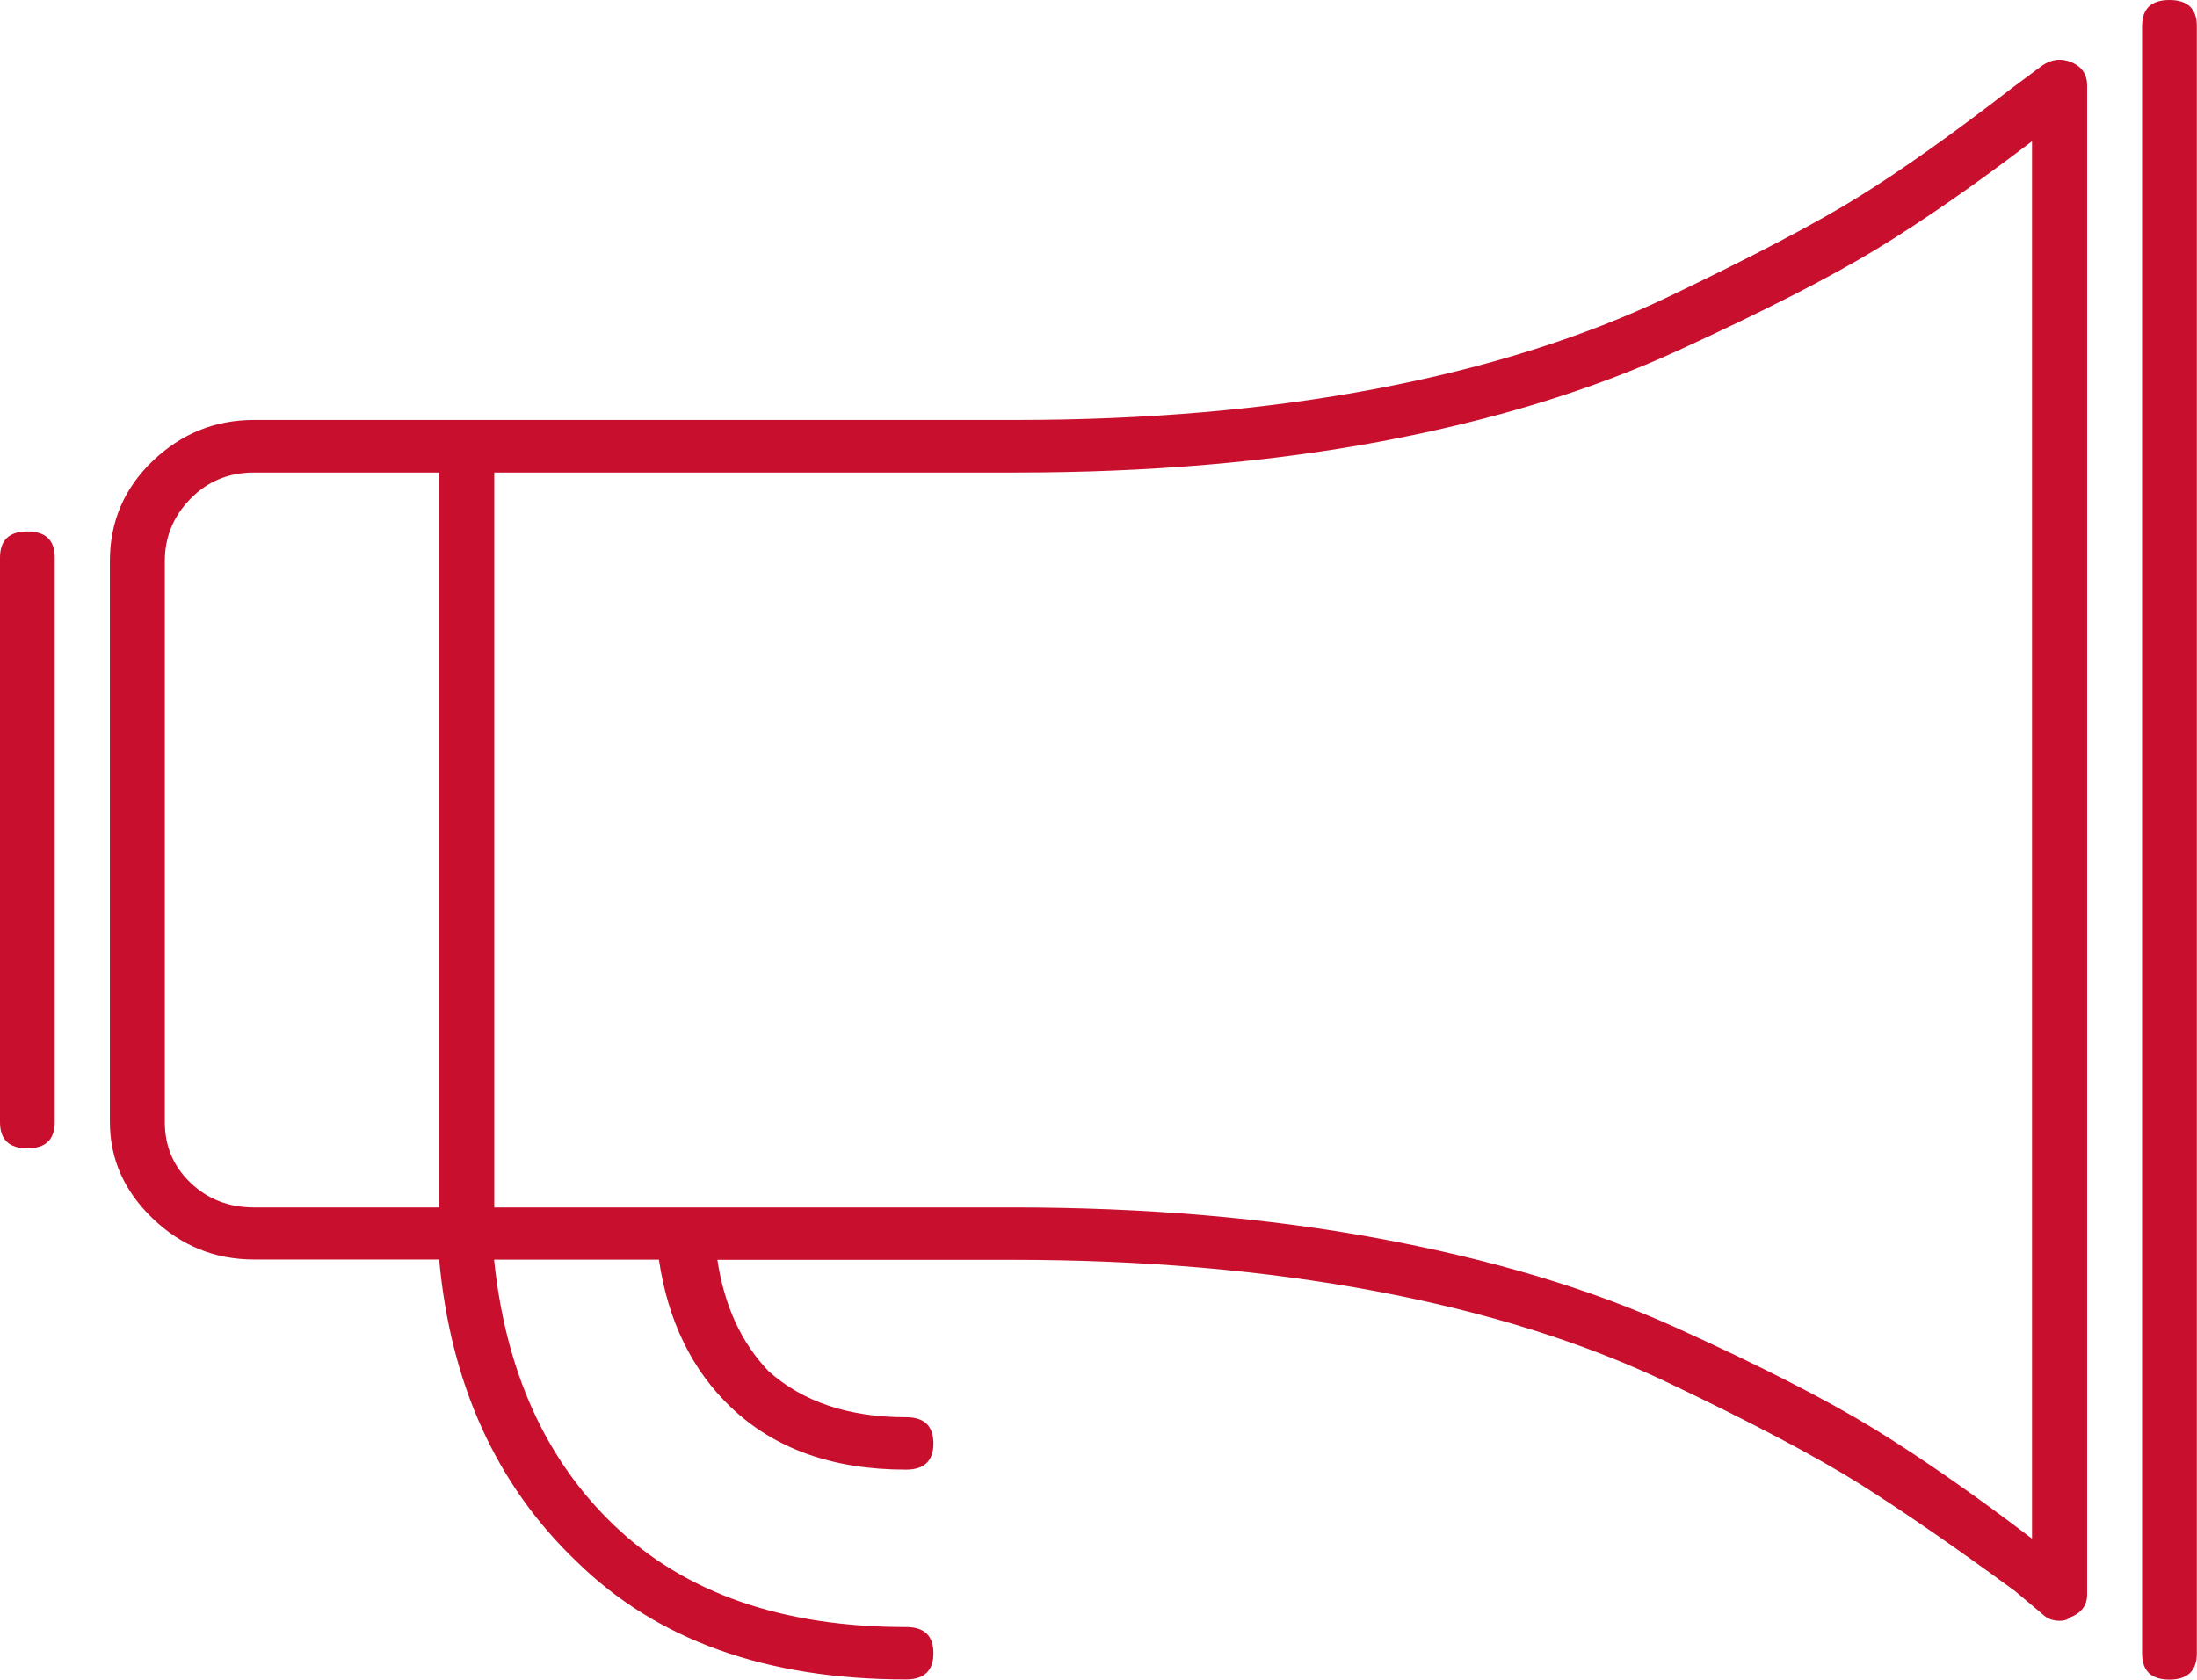
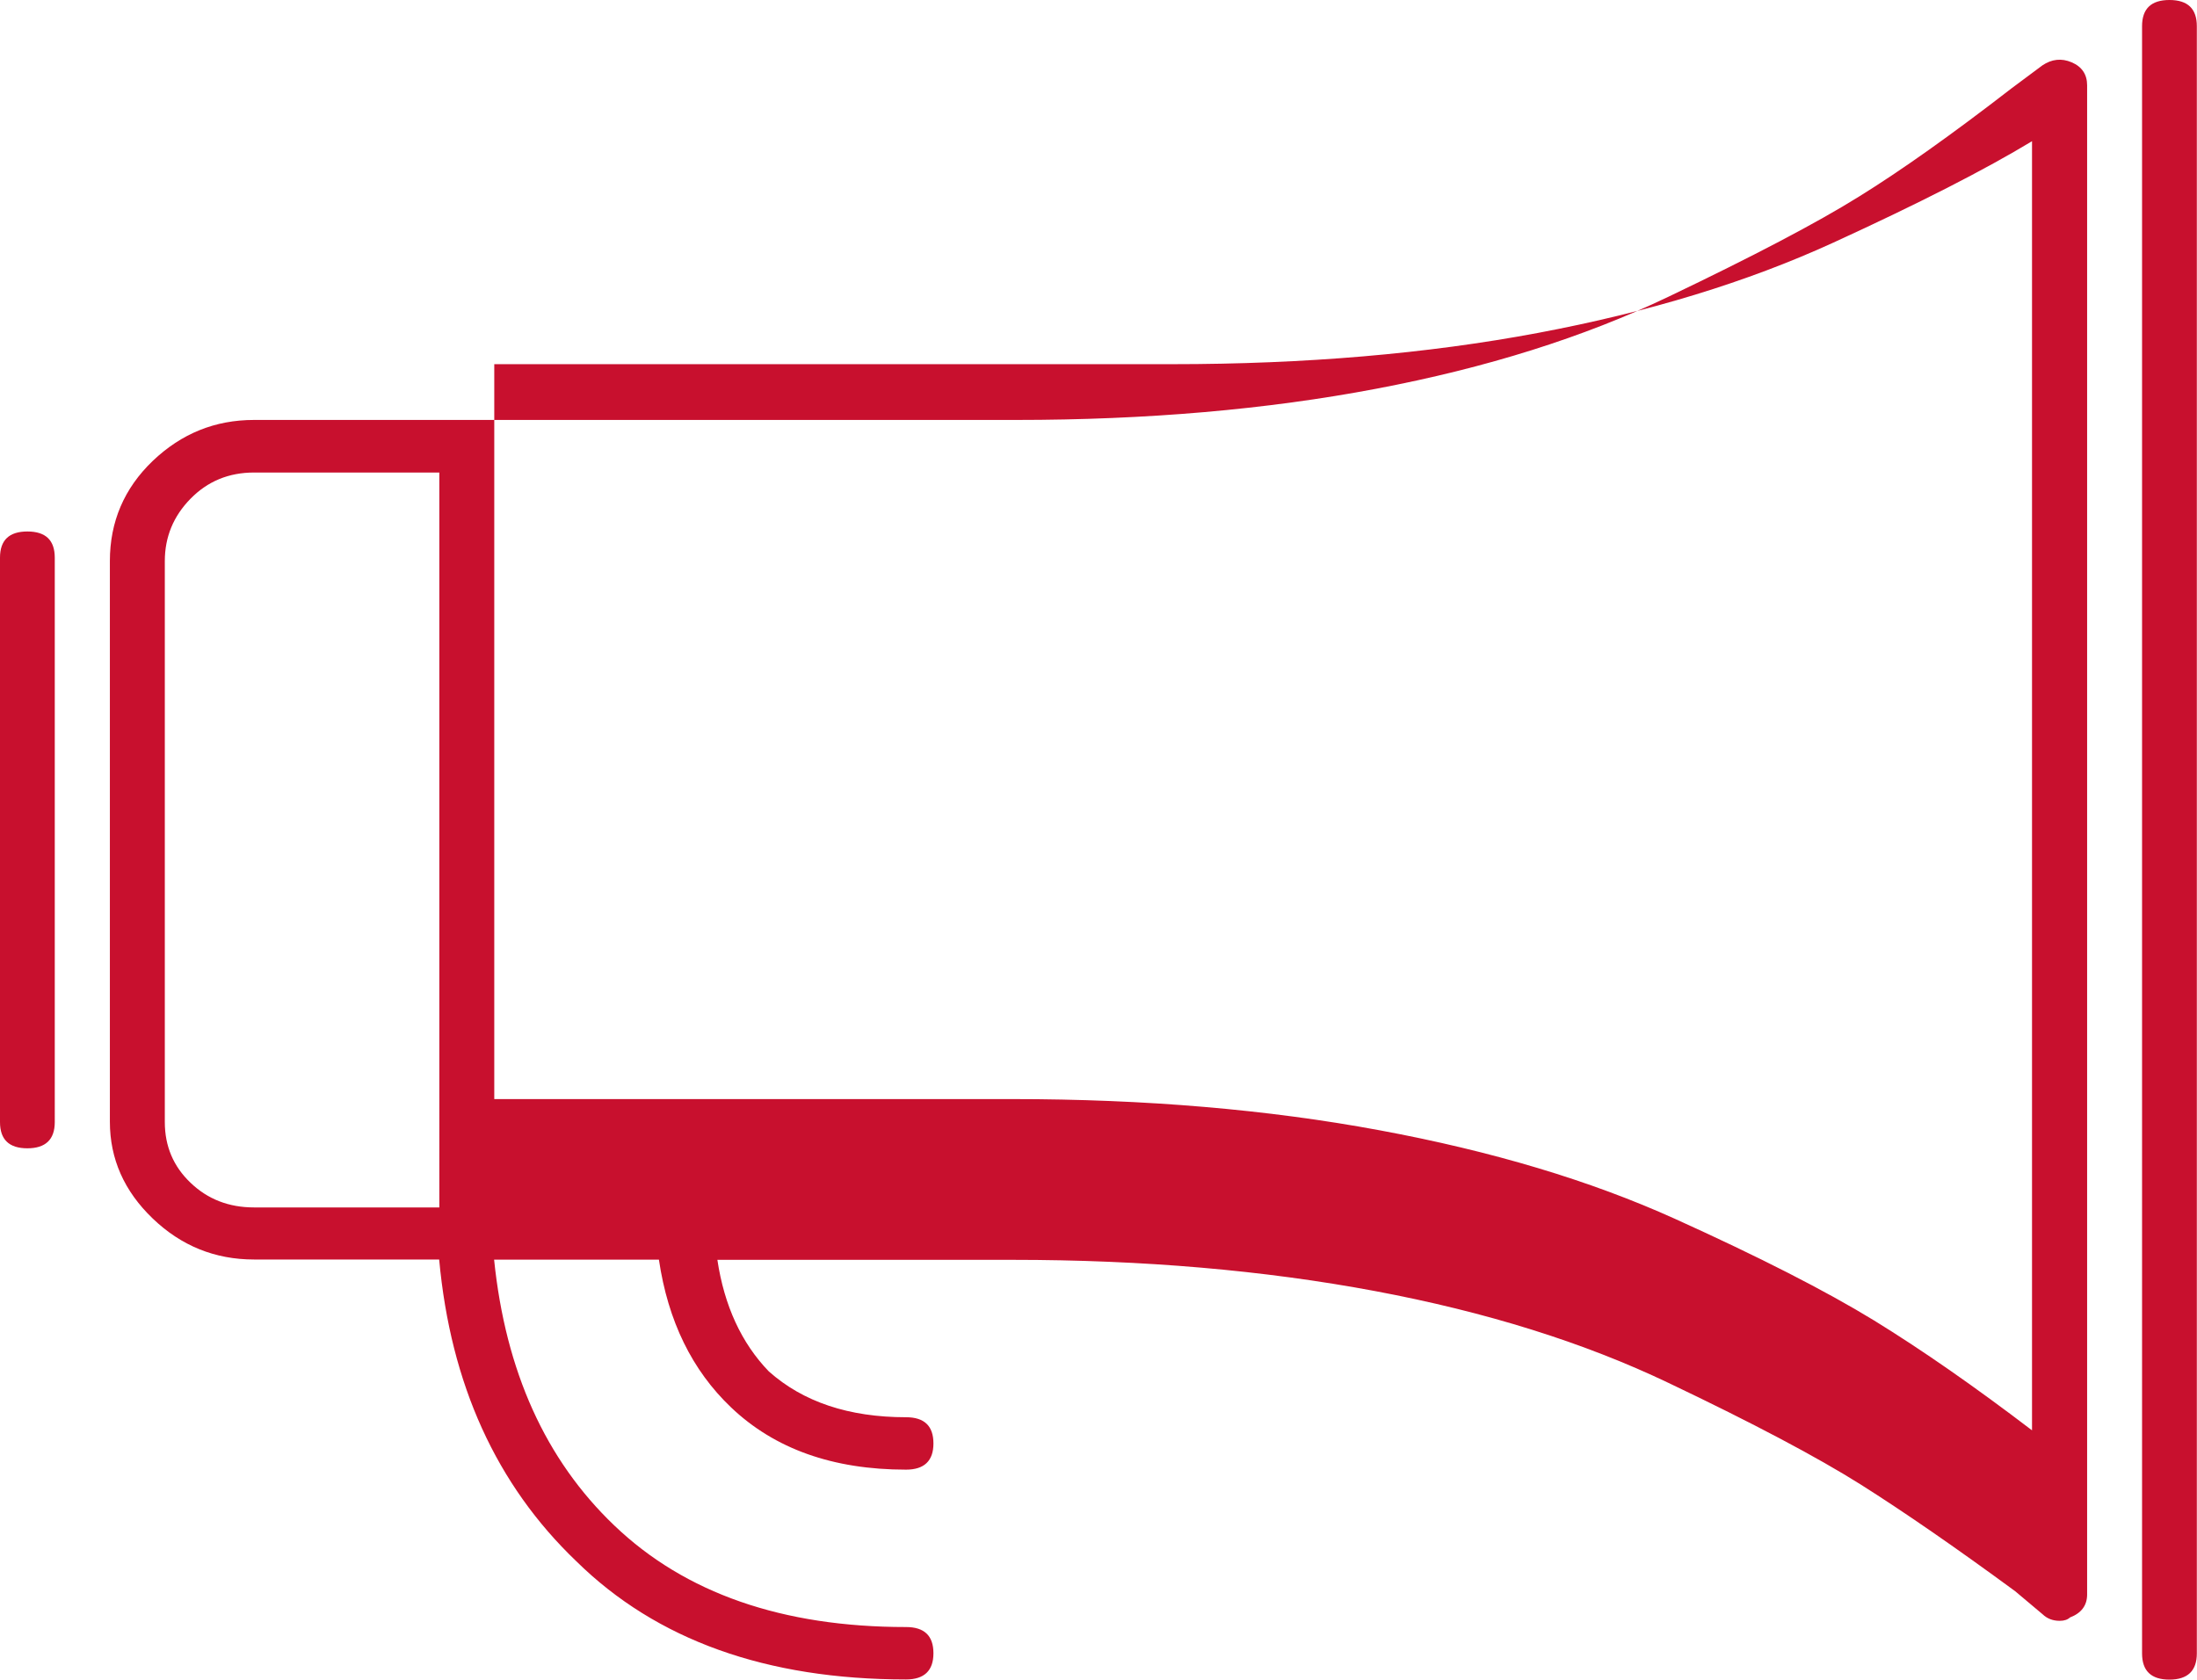
<svg xmlns="http://www.w3.org/2000/svg" version="1.1" id="Layer_1" x="0px" y="0px" viewBox="0 0 130.77 100" style="enable-background:new 0 0 130.77 100;" xml:space="preserve">
  <style type="text/css">
	.st0{fill-rule:evenodd;clip-rule:evenodd;fill:#C8102E;}
	.st1{fill:#C8102E;}
</style>
-   <path class="st0" d="M129.13,0c1.09,0,1.63,0.52,1.63,1.56v96.87c0,1.04-0.55,1.56-1.63,1.56c-1.09,0-1.63-0.52-1.63-1.56V1.56  C127.5,0.52,128.04,0,129.13,0z M123.31,3.71c0.61,0.26,0.92,0.72,0.92,1.37v89.84c0,0.65-0.34,1.11-1.02,1.37  c-0.14,0.13-0.34,0.2-0.61,0.2c-0.41,0-0.75-0.13-1.02-0.39l-1.63-1.37c-3.54-2.6-6.61-4.72-9.19-6.35  c-2.59-1.63-6.4-3.65-11.44-6.05c-5.04-2.41-10.86-4.23-17.47-5.47C75.23,75.62,68.04,75,60.28,75H42.7  c0.41,2.73,1.43,4.95,3.06,6.64c2.04,1.82,4.77,2.73,8.17,2.73c1.09,0,1.63,0.52,1.63,1.56c0,1.04-0.55,1.56-1.63,1.56  c-4.36,0-7.83-1.24-10.42-3.71c-2.32-2.21-3.75-5.14-4.29-8.79h-9.81c0.68,6.64,3.06,11.91,7.15,15.82  c4.22,4.04,10.01,6.05,17.37,6.05c1.09,0,1.63,0.52,1.63,1.56c0,1.04-0.55,1.56-1.63,1.56c-8.31,0-14.85-2.34-19.62-7.03  c-4.77-4.56-7.49-10.55-8.17-17.97H15.12c-2.32,0-4.33-0.81-6.03-2.44c-1.7-1.63-2.55-3.55-2.55-5.76V33.4  c0-2.34,0.85-4.33,2.55-5.96C10.8,25.81,12.8,25,15.12,25h45.36c7.76,0,14.92-0.62,21.45-1.86c6.54-1.24,12.33-3.06,17.37-5.47  c5.04-2.41,8.82-4.39,11.34-5.96c2.52-1.56,5.55-3.71,9.09-6.45l1.84-1.37C122.12,3.52,122.7,3.45,123.31,3.71z M120.96,8.4  c-3.41,2.6-6.5,4.75-9.3,6.45c-2.79,1.69-6.74,3.71-11.85,6.05c-5.11,2.34-10.97,4.13-17.57,5.37c-6.61,1.24-13.86,1.86-21.76,1.86  H29.42v43.75h10.83c0.27,0,0.48,0,0.61,0c0.14,0,0.27,0,0.41,0h19c7.9,0,15.19,0.62,21.86,1.86c6.68,1.24,12.53,2.99,17.57,5.27  c5.04,2.28,8.99,4.3,11.85,6.05c2.86,1.76,5.99,3.94,9.4,6.54V8.4z M15.12,28.13c-1.5,0-2.76,0.52-3.78,1.56  c-1.02,1.04-1.53,2.28-1.53,3.71v33.4c0,1.43,0.51,2.64,1.53,3.61c1.02,0.98,2.28,1.47,3.78,1.47h11.03V28.13H15.12z M1.63,31.64  c1.09,0,1.63,0.52,1.63,1.56V66.8c0,1.04-0.55,1.56-1.63,1.56C0.54,68.36,0,67.84,0,66.8V33.2C0,32.16,0.54,31.64,1.63,31.64z" />
+   <path class="st0" d="M129.13,0c1.09,0,1.63,0.52,1.63,1.56v96.87c0,1.04-0.55,1.56-1.63,1.56c-1.09,0-1.63-0.52-1.63-1.56V1.56  C127.5,0.52,128.04,0,129.13,0z M123.31,3.71c0.61,0.26,0.92,0.72,0.92,1.37v89.84c0,0.65-0.34,1.11-1.02,1.37  c-0.14,0.13-0.34,0.2-0.61,0.2c-0.41,0-0.75-0.13-1.02-0.39l-1.63-1.37c-3.54-2.6-6.61-4.72-9.19-6.35  c-2.59-1.63-6.4-3.65-11.44-6.05c-5.04-2.41-10.86-4.23-17.47-5.47C75.23,75.62,68.04,75,60.28,75H42.7  c0.41,2.73,1.43,4.95,3.06,6.64c2.04,1.82,4.77,2.73,8.17,2.73c1.09,0,1.63,0.52,1.63,1.56c0,1.04-0.55,1.56-1.63,1.56  c-4.36,0-7.83-1.24-10.42-3.71c-2.32-2.21-3.75-5.14-4.29-8.79h-9.81c0.68,6.64,3.06,11.91,7.15,15.82  c4.22,4.04,10.01,6.05,17.37,6.05c1.09,0,1.63,0.52,1.63,1.56c0,1.04-0.55,1.56-1.63,1.56c-8.31,0-14.85-2.34-19.62-7.03  c-4.77-4.56-7.49-10.55-8.17-17.97H15.12c-2.32,0-4.33-0.81-6.03-2.44c-1.7-1.63-2.55-3.55-2.55-5.76V33.4  c0-2.34,0.85-4.33,2.55-5.96C10.8,25.81,12.8,25,15.12,25h45.36c7.76,0,14.92-0.62,21.45-1.86c6.54-1.24,12.33-3.06,17.37-5.47  c5.04-2.41,8.82-4.39,11.34-5.96c2.52-1.56,5.55-3.71,9.09-6.45l1.84-1.37C122.12,3.52,122.7,3.45,123.31,3.71z M120.96,8.4  c-2.79,1.69-6.74,3.71-11.85,6.05c-5.11,2.34-10.97,4.13-17.57,5.37c-6.61,1.24-13.86,1.86-21.76,1.86  H29.42v43.75h10.83c0.27,0,0.48,0,0.61,0c0.14,0,0.27,0,0.41,0h19c7.9,0,15.19,0.62,21.86,1.86c6.68,1.24,12.53,2.99,17.57,5.27  c5.04,2.28,8.99,4.3,11.85,6.05c2.86,1.76,5.99,3.94,9.4,6.54V8.4z M15.12,28.13c-1.5,0-2.76,0.52-3.78,1.56  c-1.02,1.04-1.53,2.28-1.53,3.71v33.4c0,1.43,0.51,2.64,1.53,3.61c1.02,0.98,2.28,1.47,3.78,1.47h11.03V28.13H15.12z M1.63,31.64  c1.09,0,1.63,0.52,1.63,1.56V66.8c0,1.04-0.55,1.56-1.63,1.56C0.54,68.36,0,67.84,0,66.8V33.2C0,32.16,0.54,31.64,1.63,31.64z" />
</svg>